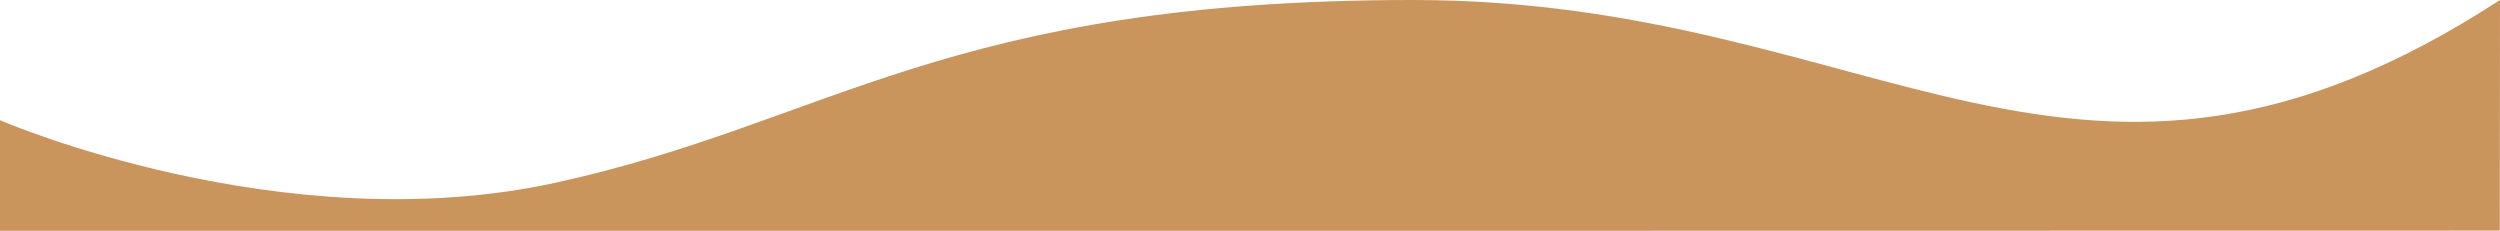
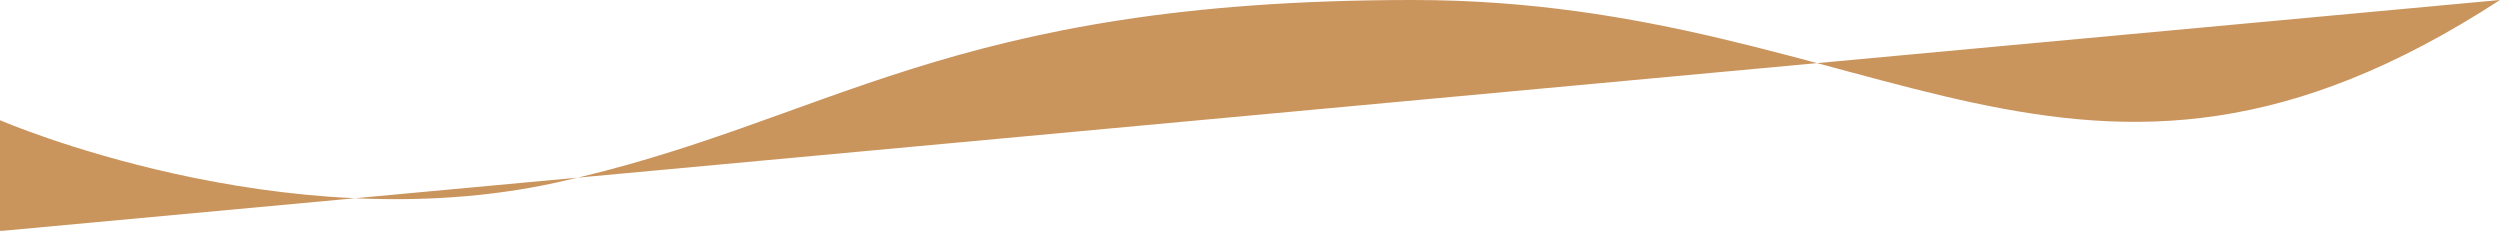
<svg xmlns="http://www.w3.org/2000/svg" version="1.1" id="Capa_1" x="0px" y="0px" viewBox="0 0 1200 110.8" style="enable-background:new 0 0 1200 110.8;" xml:space="preserve">
  <style type="text/css">
	.st0{fill:#CA945D;}
</style>
-   <path id="Trazado_10075_1_" class="st0" d="M0,110.9V57.7c0,0,135.4,58.7,266.7,30S454,0,678.3,0S997.5,131.6,1200,0l-0.1,110.7" />
+   <path id="Trazado_10075_1_" class="st0" d="M0,110.9V57.7c0,0,135.4,58.7,266.7,30S454,0,678.3,0S997.5,131.6,1200,0" />
</svg>